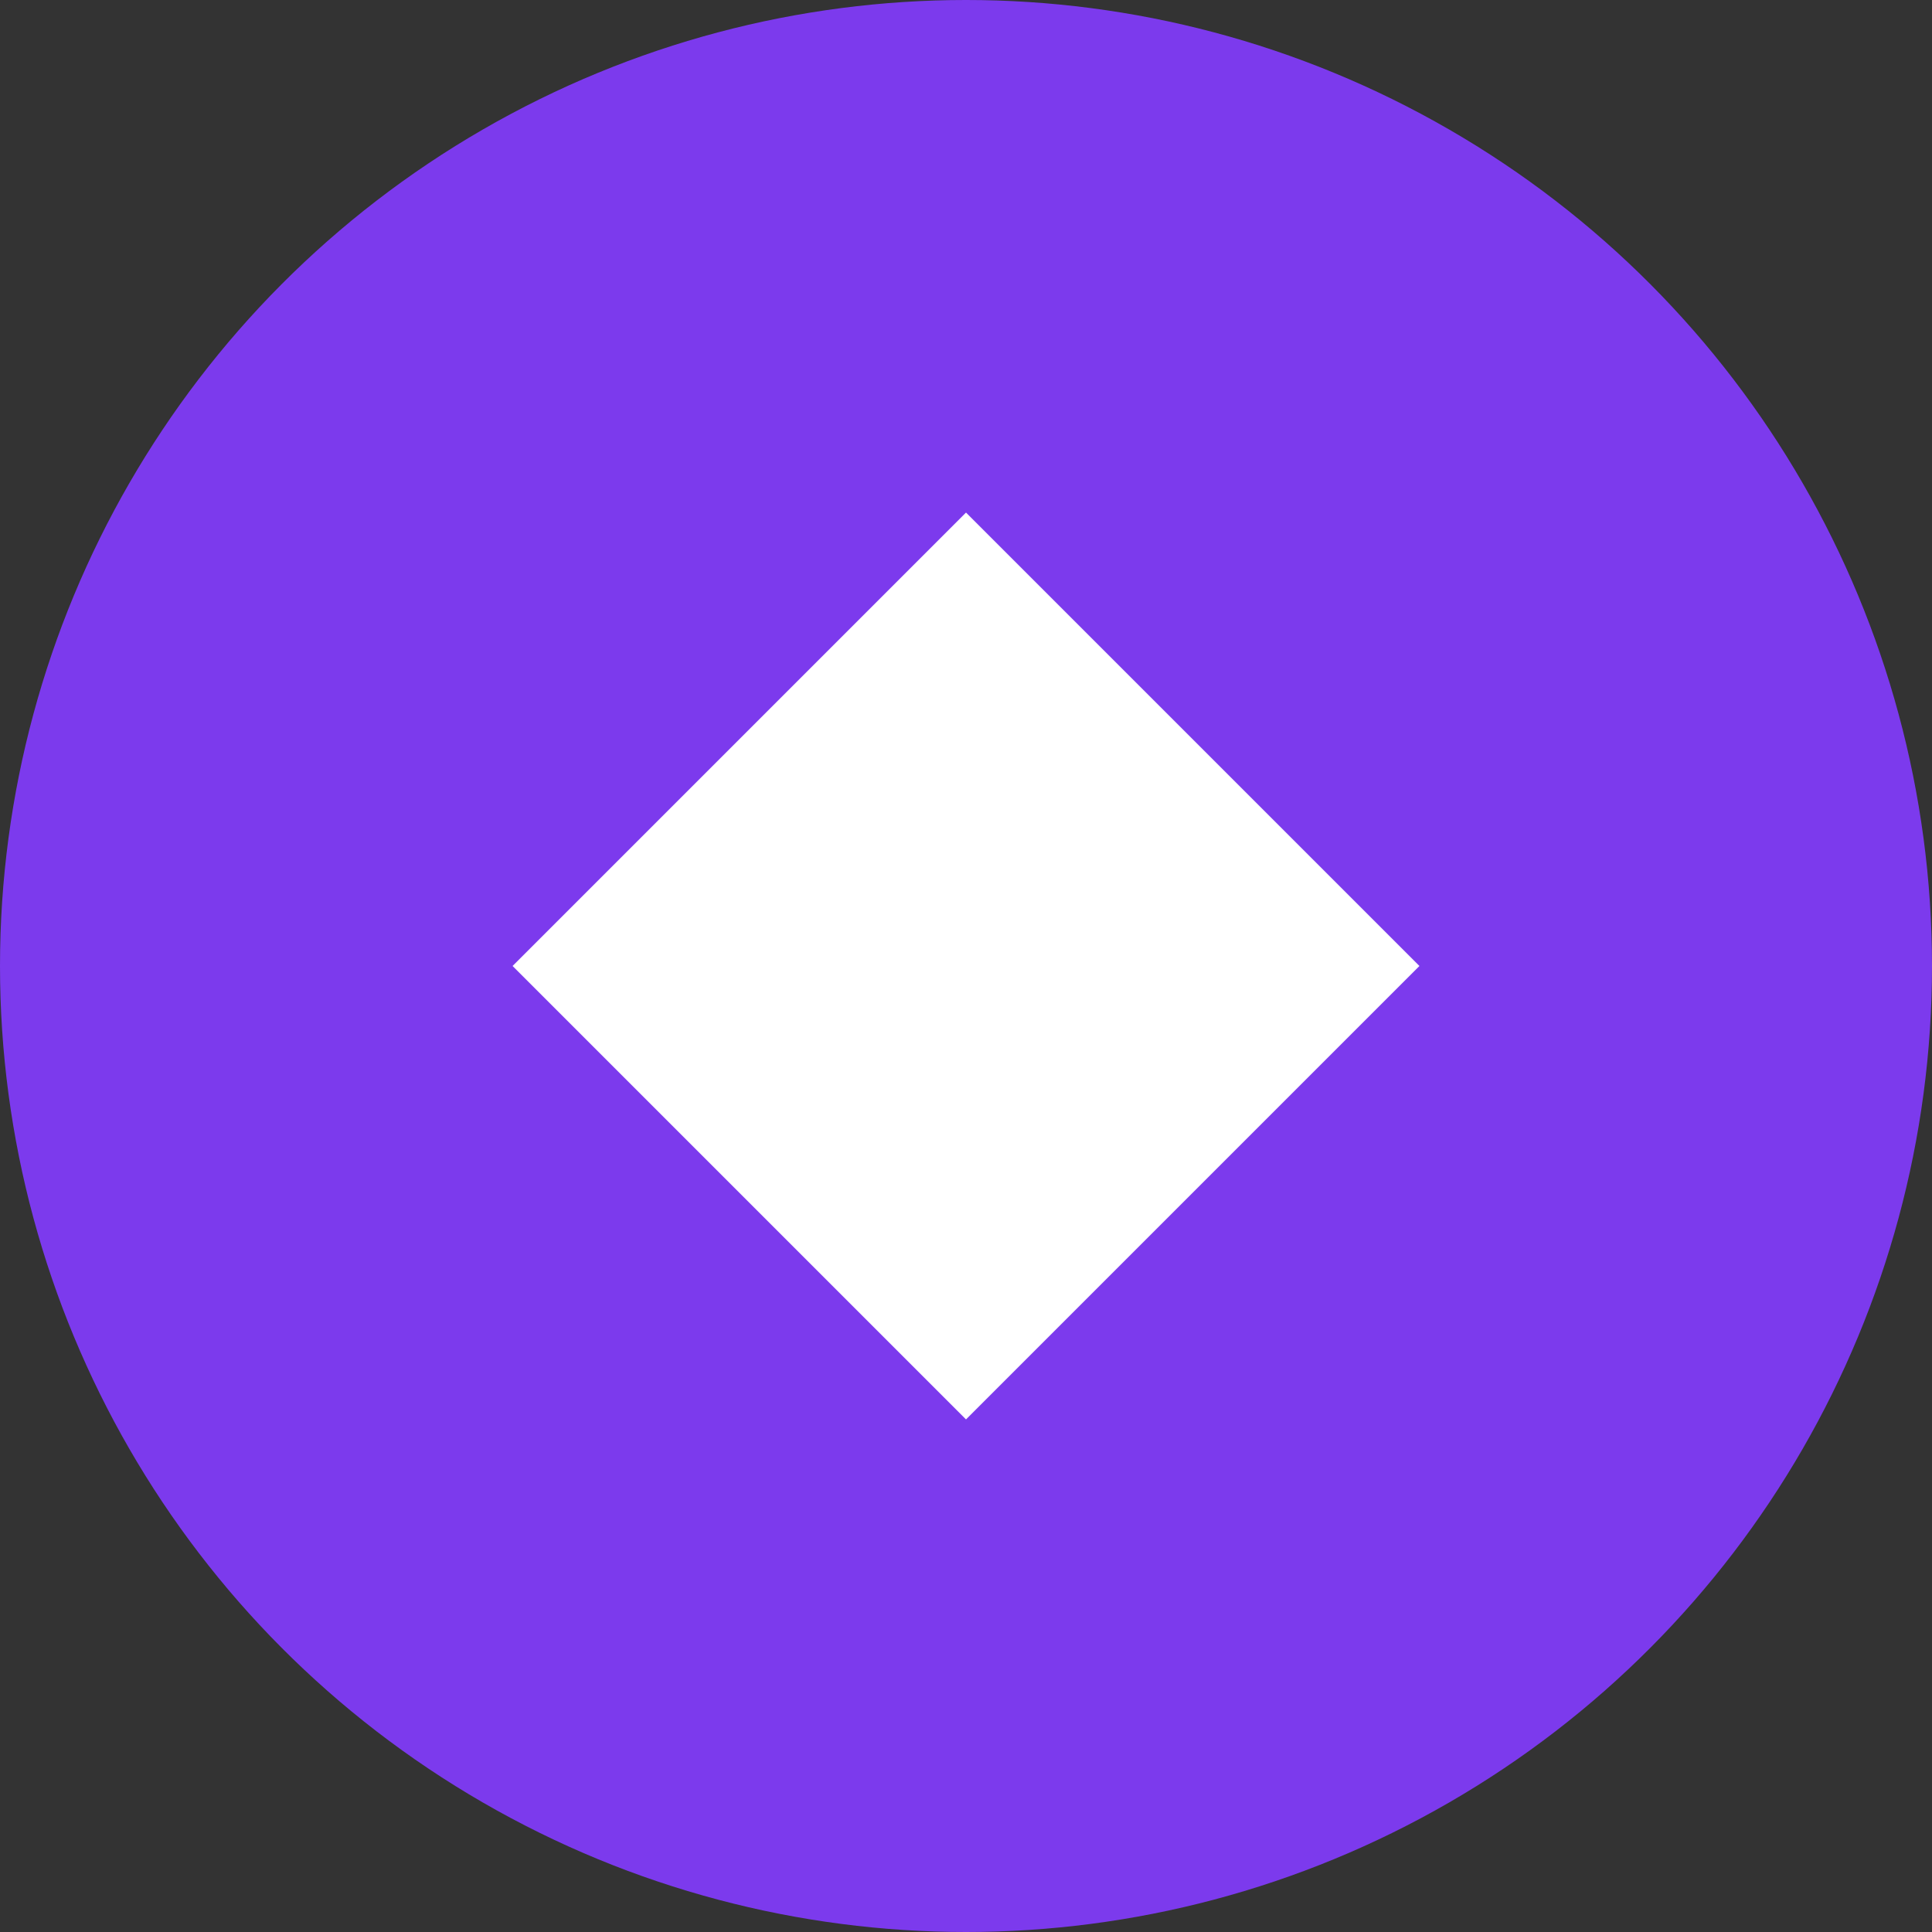
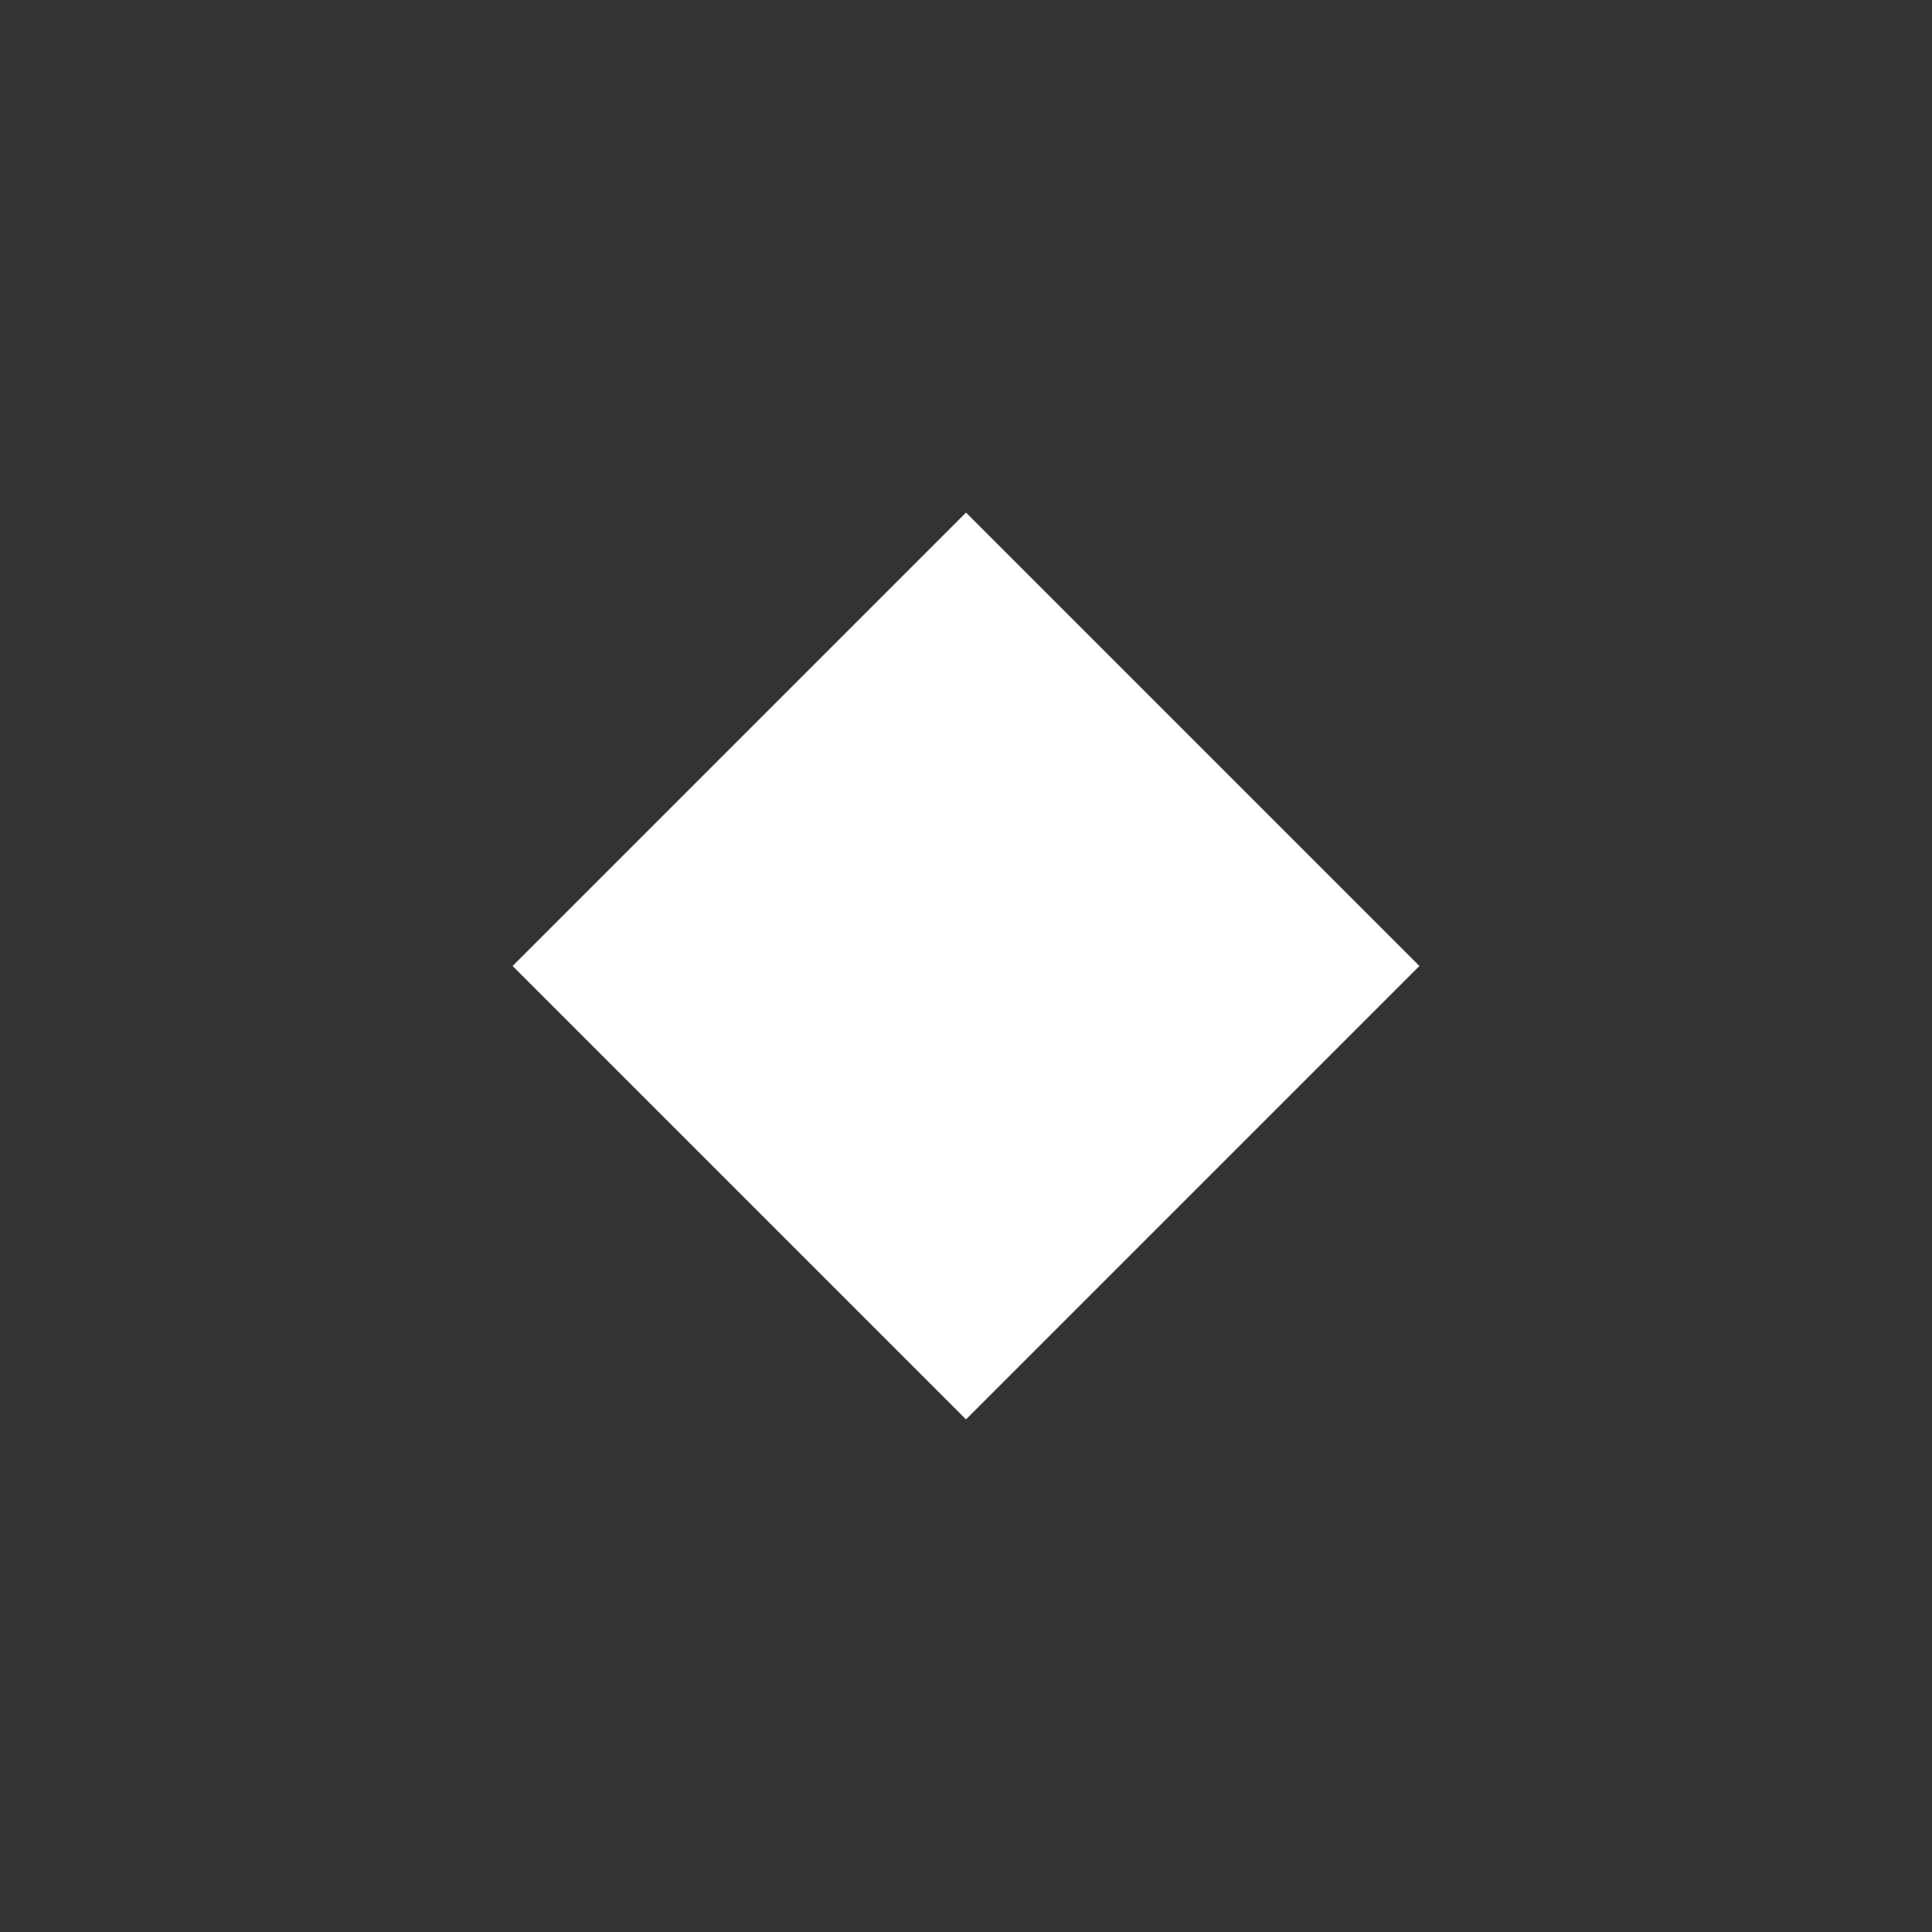
<svg xmlns="http://www.w3.org/2000/svg" width="49" height="49" viewBox="0 0 49 49" fill="none">
  <rect x="0" y="0" width="49" height="49" fill="#333333" stroke="none" />
-   <circle cx="24.5" cy="24.5" r="24.5" fill="#7C3AED" />
-   <path d="M13 24.5L24.5 13L36 24.5L24.5 36L13 24.5Z" fill="white" />
+   <path d="M13 24.5L24.5 13L36 24.5L24.5 36L13 24.5" fill="white" />
</svg>